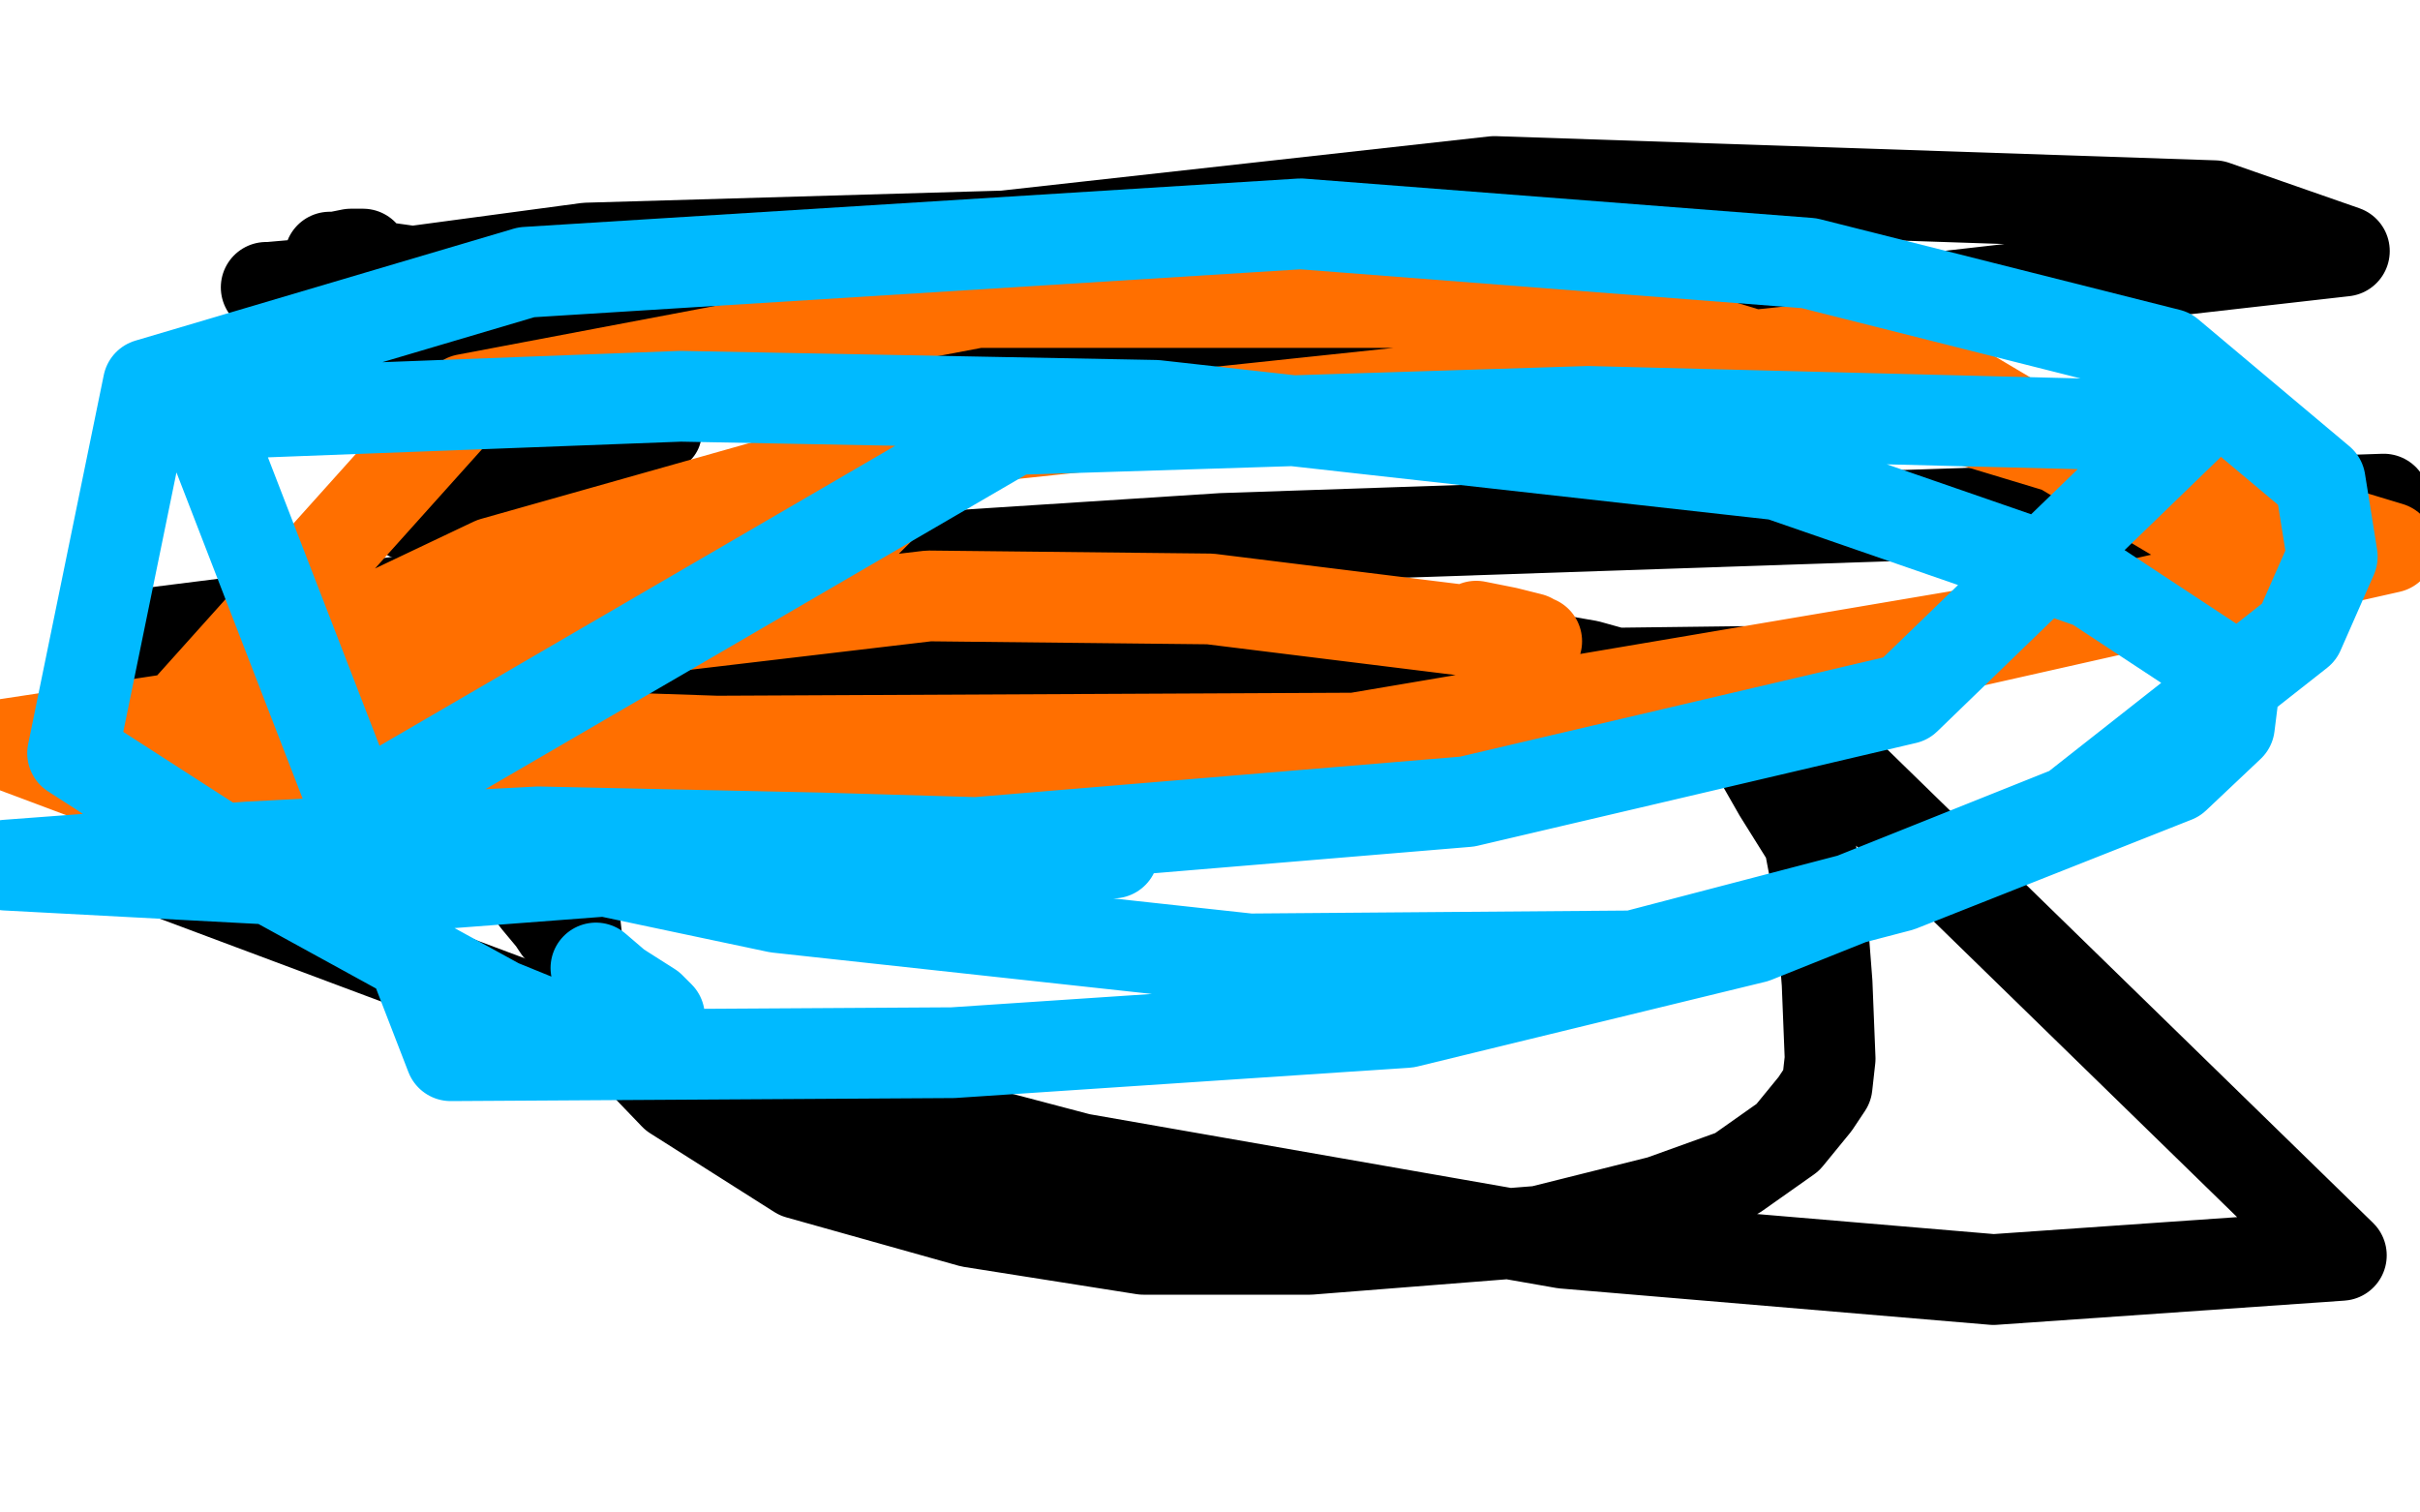
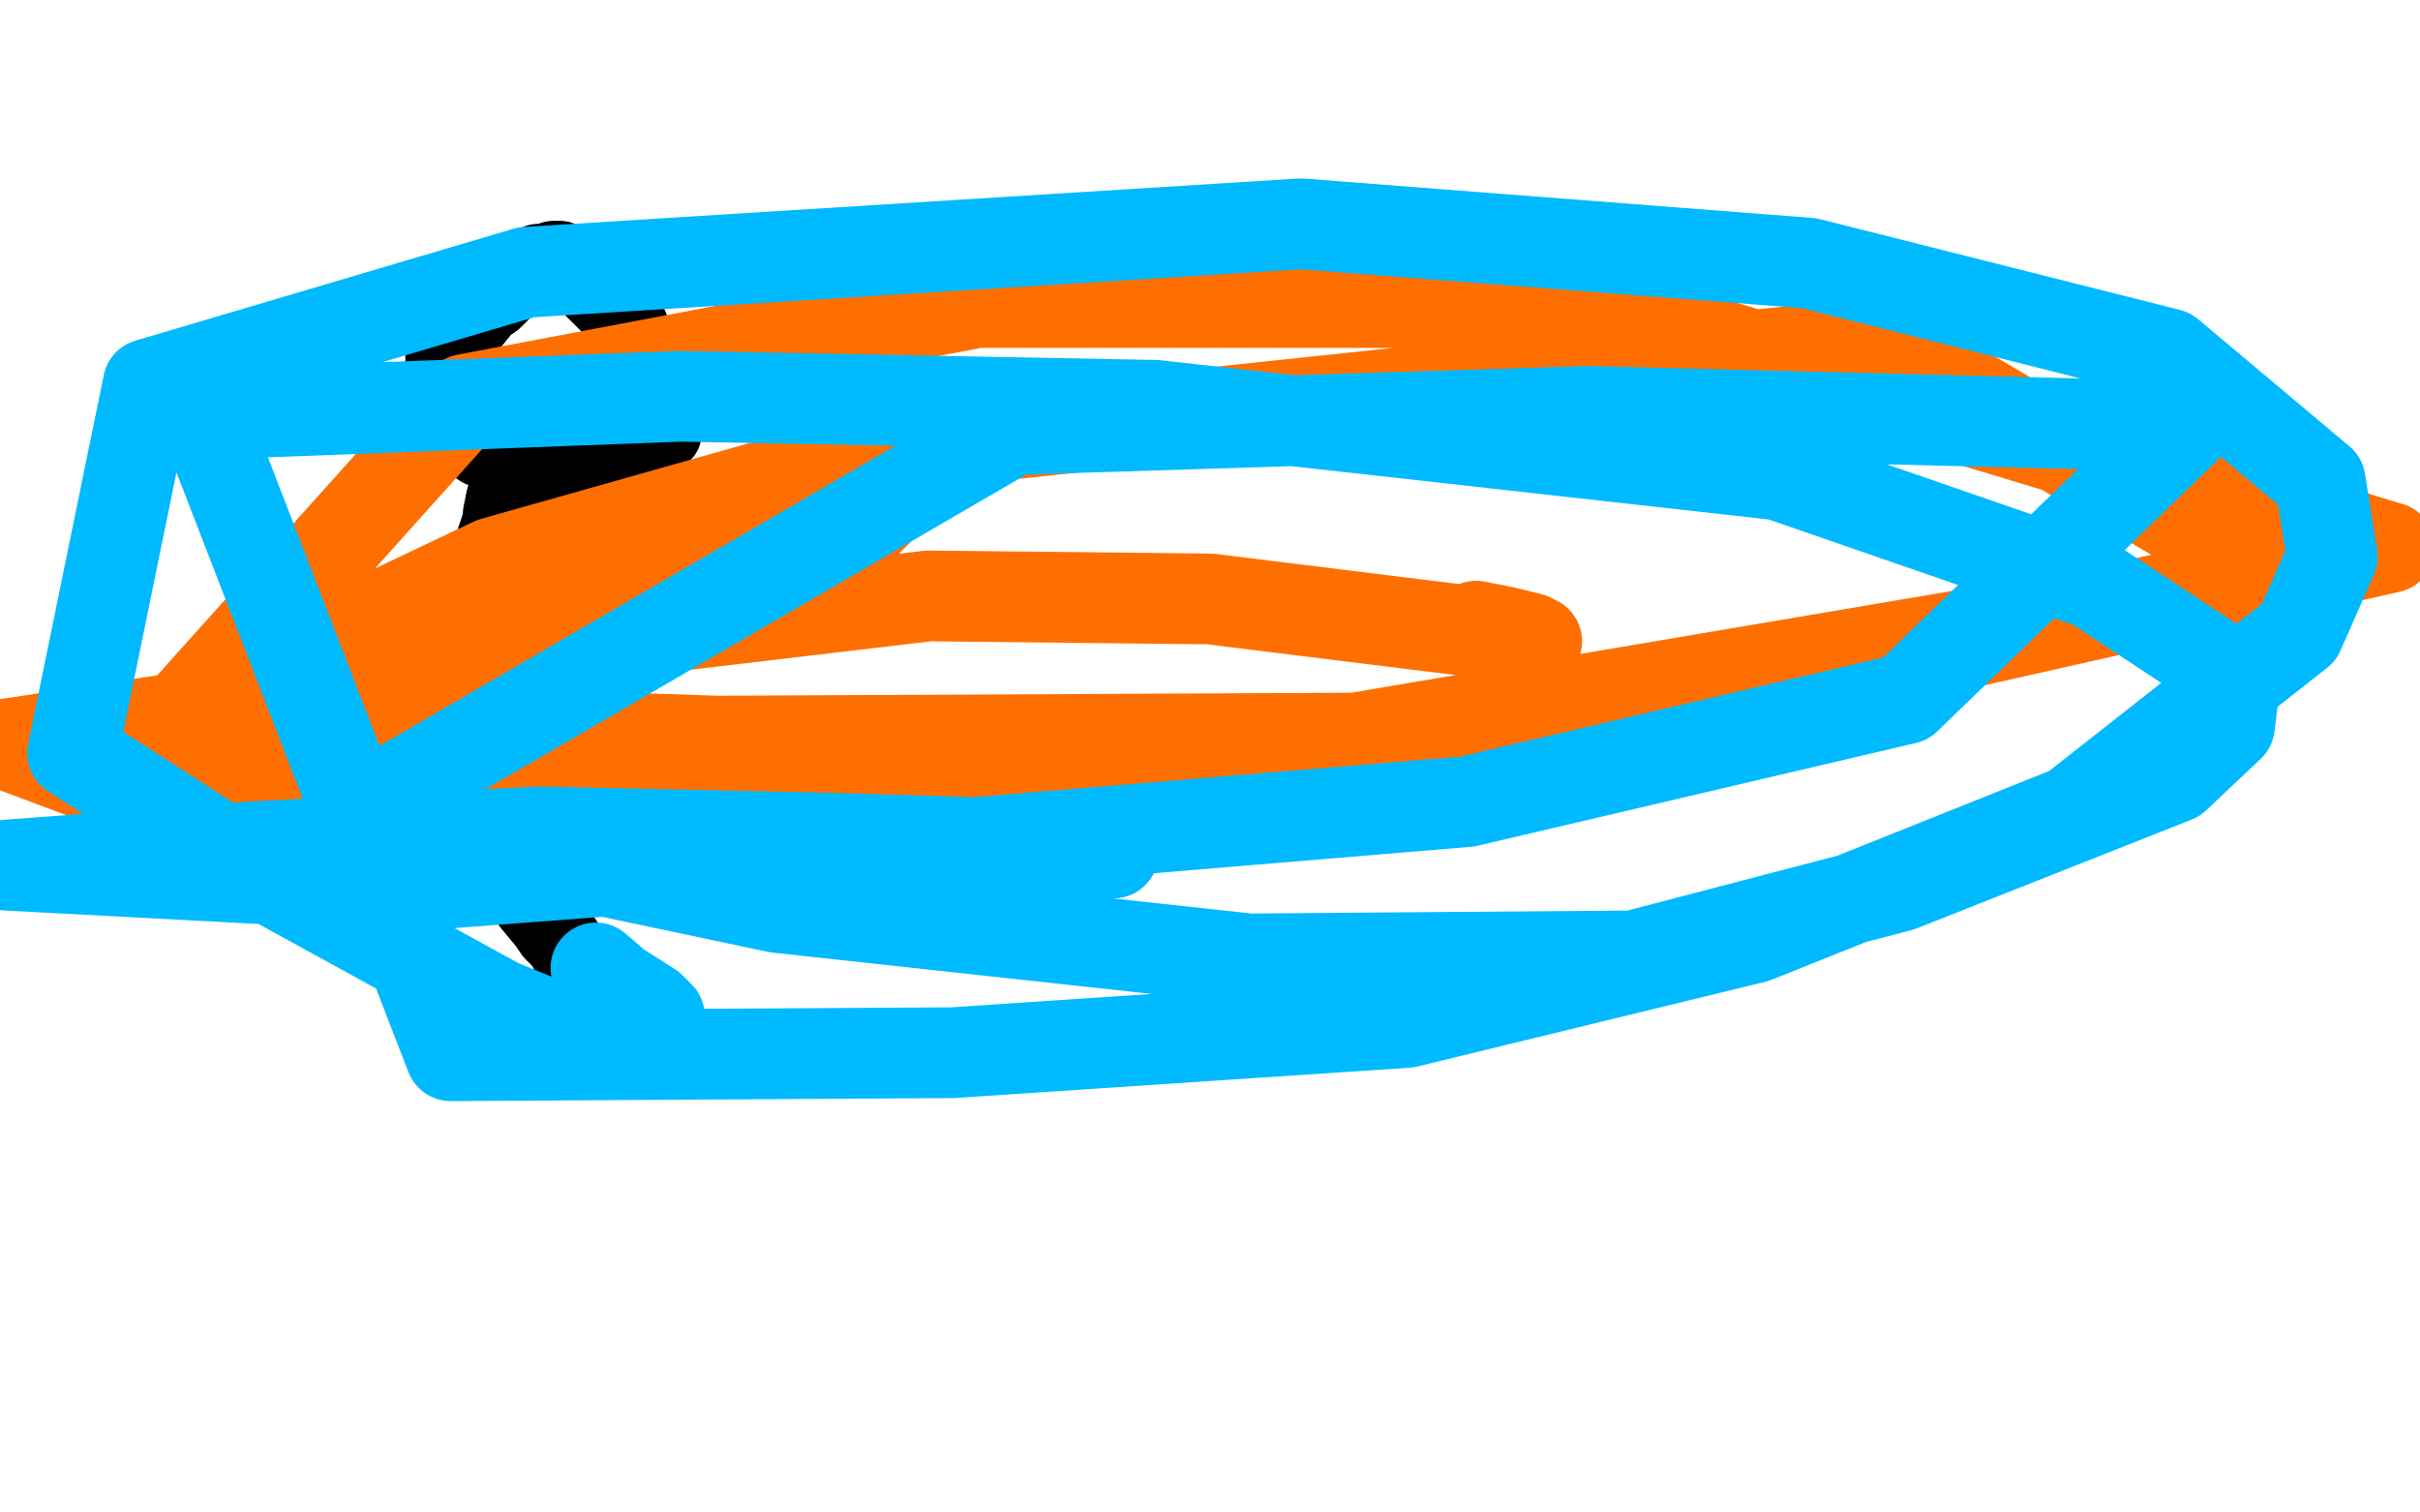
<svg xmlns="http://www.w3.org/2000/svg" width="800" height="500" version="1.1" style="stroke-antialiasing: false">
  <desc>This SVG has been created on https://colorillo.com/</desc>
  <rect x="0" y="0" width="800" height="500" style="fill: rgb(255,255,255); stroke-width:0" />
  <polyline points="358,283 359,283 359,283 361,286 361,286 363,290 363,290 366,294 366,294 367,297 367,297 369,300 369,300 371,303 371,303 372,306 373,308 373,311 374,315 375,318 375,320 375,323 375,325 376,328 376,330 377,332 377,334 377,337 378,339 378,340 378,342 380,345 380,347 381,350 382,353 383,355 384,358 386,362 386,365 387,368 389,372 390,376 390,382 390,386 390,389 389,393 388,396 387,397 386,398 383,401 379,405 378,406 377,407 370,410 361,414 348,417 336,421 325,424 308,429 298,430 292,431 288,431 282,432" style="fill: none; stroke: #ffffff; stroke-width: 26; stroke-linejoin: round; stroke-linecap: round; stroke-antialiasing: false; stroke-antialias: 0; opacity: 1.0" />
  <polyline points="142,224 142,226 142,227 142,230 142,233 142,237 142,238 142,239 142,241 142,242 142,243 142,245 142,246 142,247 142,248 142,249 142,250 142,252 142,253 141,253" style="fill: none; stroke: #000000; stroke-width: 26; stroke-linejoin: round; stroke-linecap: round; stroke-antialiasing: false; stroke-antialias: 0; opacity: 1.0" />
  <polyline points="110,287 111,286 111,286 114,284 114,284 116,281 116,281 119,278 119,278 121,275 121,275 125,272 125,272 126,270 126,270 127,269 128,268 131,265 134,262 137,259 140,255 142,252 144,249 147,247 148,246 148,245 149,242 151,241 151,239 152,238 153,237 154,236 154,235 155,234 155,233 156,233 156,232 156,231 157,230 157,229 157,228 158,229 159,232 160,235 161,238 163,241 163,246 165,248 165,249 165,251 165,252 165,255 165,256 165,258 165,261 165,264 165,268 166,271 166,273 167,275 167,277 167,280 169,282 169,286 171,288 171,289 171,291 172,292 173,295 176,299 181,305 183,308 186,311 188,314 189,316 189,317 190,318 192,321 193,324 192,323 191,322 191,321" style="fill: none; stroke: #000000; stroke-width: 26; stroke-linejoin: round; stroke-linecap: round; stroke-antialiasing: false; stroke-antialias: 0; opacity: 1.0" />
  <polyline points="159,226 158,226 158,226 158,225 158,225 158,224 158,223 158,222 158,220 158,218 158,215 159,213 159,209 159,206 160,206 160,205 160,203 160,202 160,199 160,198 160,197 161,197 161,195 162,192 162,191 162,188 163,185 163,184 164,182 164,178 165,175 166,172 166,170 167,165 168,163 169,160 169,158 169,157 169,156" style="fill: none; stroke: #000000; stroke-width: 26; stroke-linejoin: round; stroke-linecap: round; stroke-antialiasing: false; stroke-antialias: 0; opacity: 1.0" />
-   <polyline points="166,208 166,207 166,207 166,206 166,206 167,205 167,205 168,203 168,203 169,201 169,201 171,199 171,199 172,198 173,197 175,195 176,195 178,193 181,190 185,187 188,185 191,182 194,177 196,177 196,176 197,176 199,174 200,173 203,171 207,169 208,168 208,167 208,168 207,171 204,173" style="fill: none; stroke: #000000; stroke-width: 26; stroke-linejoin: round; stroke-linecap: round; stroke-antialiasing: false; stroke-antialias: 0; opacity: 1.0" />
-   <polyline points="173,193 172,193 172,193 171,192 171,192 169,190 169,190 168,189 168,189 165,187 165,187 163,186 163,186 160,184 160,184 158,182 155,180 152,178 151,178 146,176 134,172 127,168 124,167" style="fill: none; stroke: #000000; stroke-width: 26; stroke-linejoin: round; stroke-linecap: round; stroke-antialiasing: false; stroke-antialias: 0; opacity: 1.0" />
  <polyline points="159,148 159,147 159,147 158,147 158,147 156,145 156,145 155,144 155,144 152,141 152,141 151,138 151,138 150,137 150,137 149,136 149,135 148,134 147,131 147,130 147,128 147,125 147,121 147,119 147,117 149,114 151,111 153,109 156,106 160,101 163,99 166,96 169,93 173,90 175,89 176,88 178,87 181,87 183,86 185,86 186,88 190,91 193,92 194,93 196,95 198,97 200,99 201,100 203,102 204,103 205,105 207,107 208,108 209,111 211,114 213,116 216,119 218,122 219,125 220,129 220,131 220,132 220,133 220,136 220,139 219,143 217,145 215,147 213,149 211,151 210,153 209,154 208,154 208,155 199,159 191,159 187,160 186,160 185,160 184,160 183,160 182,159" style="fill: none; stroke: #000000; stroke-width: 26; stroke-linejoin: round; stroke-linecap: round; stroke-antialiasing: false; stroke-antialias: 0; opacity: 1.0" />
-   <polyline points="351,278 352,277 352,277 352,276 352,276 354,275 354,275 359,269 359,269 365,265 365,265 376,261 376,261 389,254 389,254 402,249 414,244 429,233 451,222 465,216 473,213 475,212 478,212 502,216 525,220 543,225 562,233 573,240 580,248 588,262 598,278 602,299 604,325 605,350 604,359 600,365 591,376 574,388 549,397 509,407 433,413 378,413 321,404 264,388 223,362 199,337 191,313 188,286 200,269 223,249 288,232 414,224 576,222 774,415 659,423 517,411 357,383 190,339 59,290 36,211 187,192 404,178 788,165 604,228 386,228 153,221 137,126 351,119 594,105 589,124 392,125 215,106 108,98 88,95 89,95 112,93 194,82 332,78 494,60 732,68 775,83 643,98 505,100 295,105 174,95 117,87 109,85 110,85 111,85 116,84 120,84 120,86 120,87" style="fill: none; stroke: #000000; stroke-width: 30; stroke-linejoin: round; stroke-linecap: round; stroke-antialiasing: false; stroke-antialias: 0; opacity: 1.0" />
  <polyline points="296,159 296,161 296,161 293,166 293,166 282,177 282,177 255,189 255,189 214,194 214,194 161,207 161,207 132,211 132,211 120,211 119,210 123,205 163,186 301,147 622,113 755,192 448,244 237,245 58,239 154,132 323,100 522,100 790,181 608,222 456,247 298,256 153,271 34,258 2,246 68,236 180,212 307,197 400,198 497,210 508,212 507,212 506,211 498,209 488,207" style="fill: none; stroke: #ff6f00; stroke-width: 30; stroke-linejoin: round; stroke-linecap: round; stroke-antialiasing: false; stroke-antialias: 0; opacity: 1.0" />
  <polyline points="197,320 204,326 204,326 215,333 215,333 218,336 218,336 218,338 218,338 215,341 215,341 212,344 212,344 210,346 210,346 207,346 192,343 165,332 83,287 24,249 49,127 174,90 430,74 598,87 717,117 767,159 771,184 760,209 685,268 580,310 465,338 315,348 149,349 67,137 225,131 382,134 588,157 692,193 733,220 738,232 737,240 719,257 628,293 540,316 413,317 257,300 115,270 335,142 525,136 723,141 630,231 485,265 305,280 134,293 2,286 82,280 178,275 271,277 339,279 368,282" style="fill: none; stroke: #00baff; stroke-width: 30; stroke-linejoin: round; stroke-linecap: round; stroke-antialiasing: false; stroke-antialias: 0; opacity: 1.0" />
</svg>